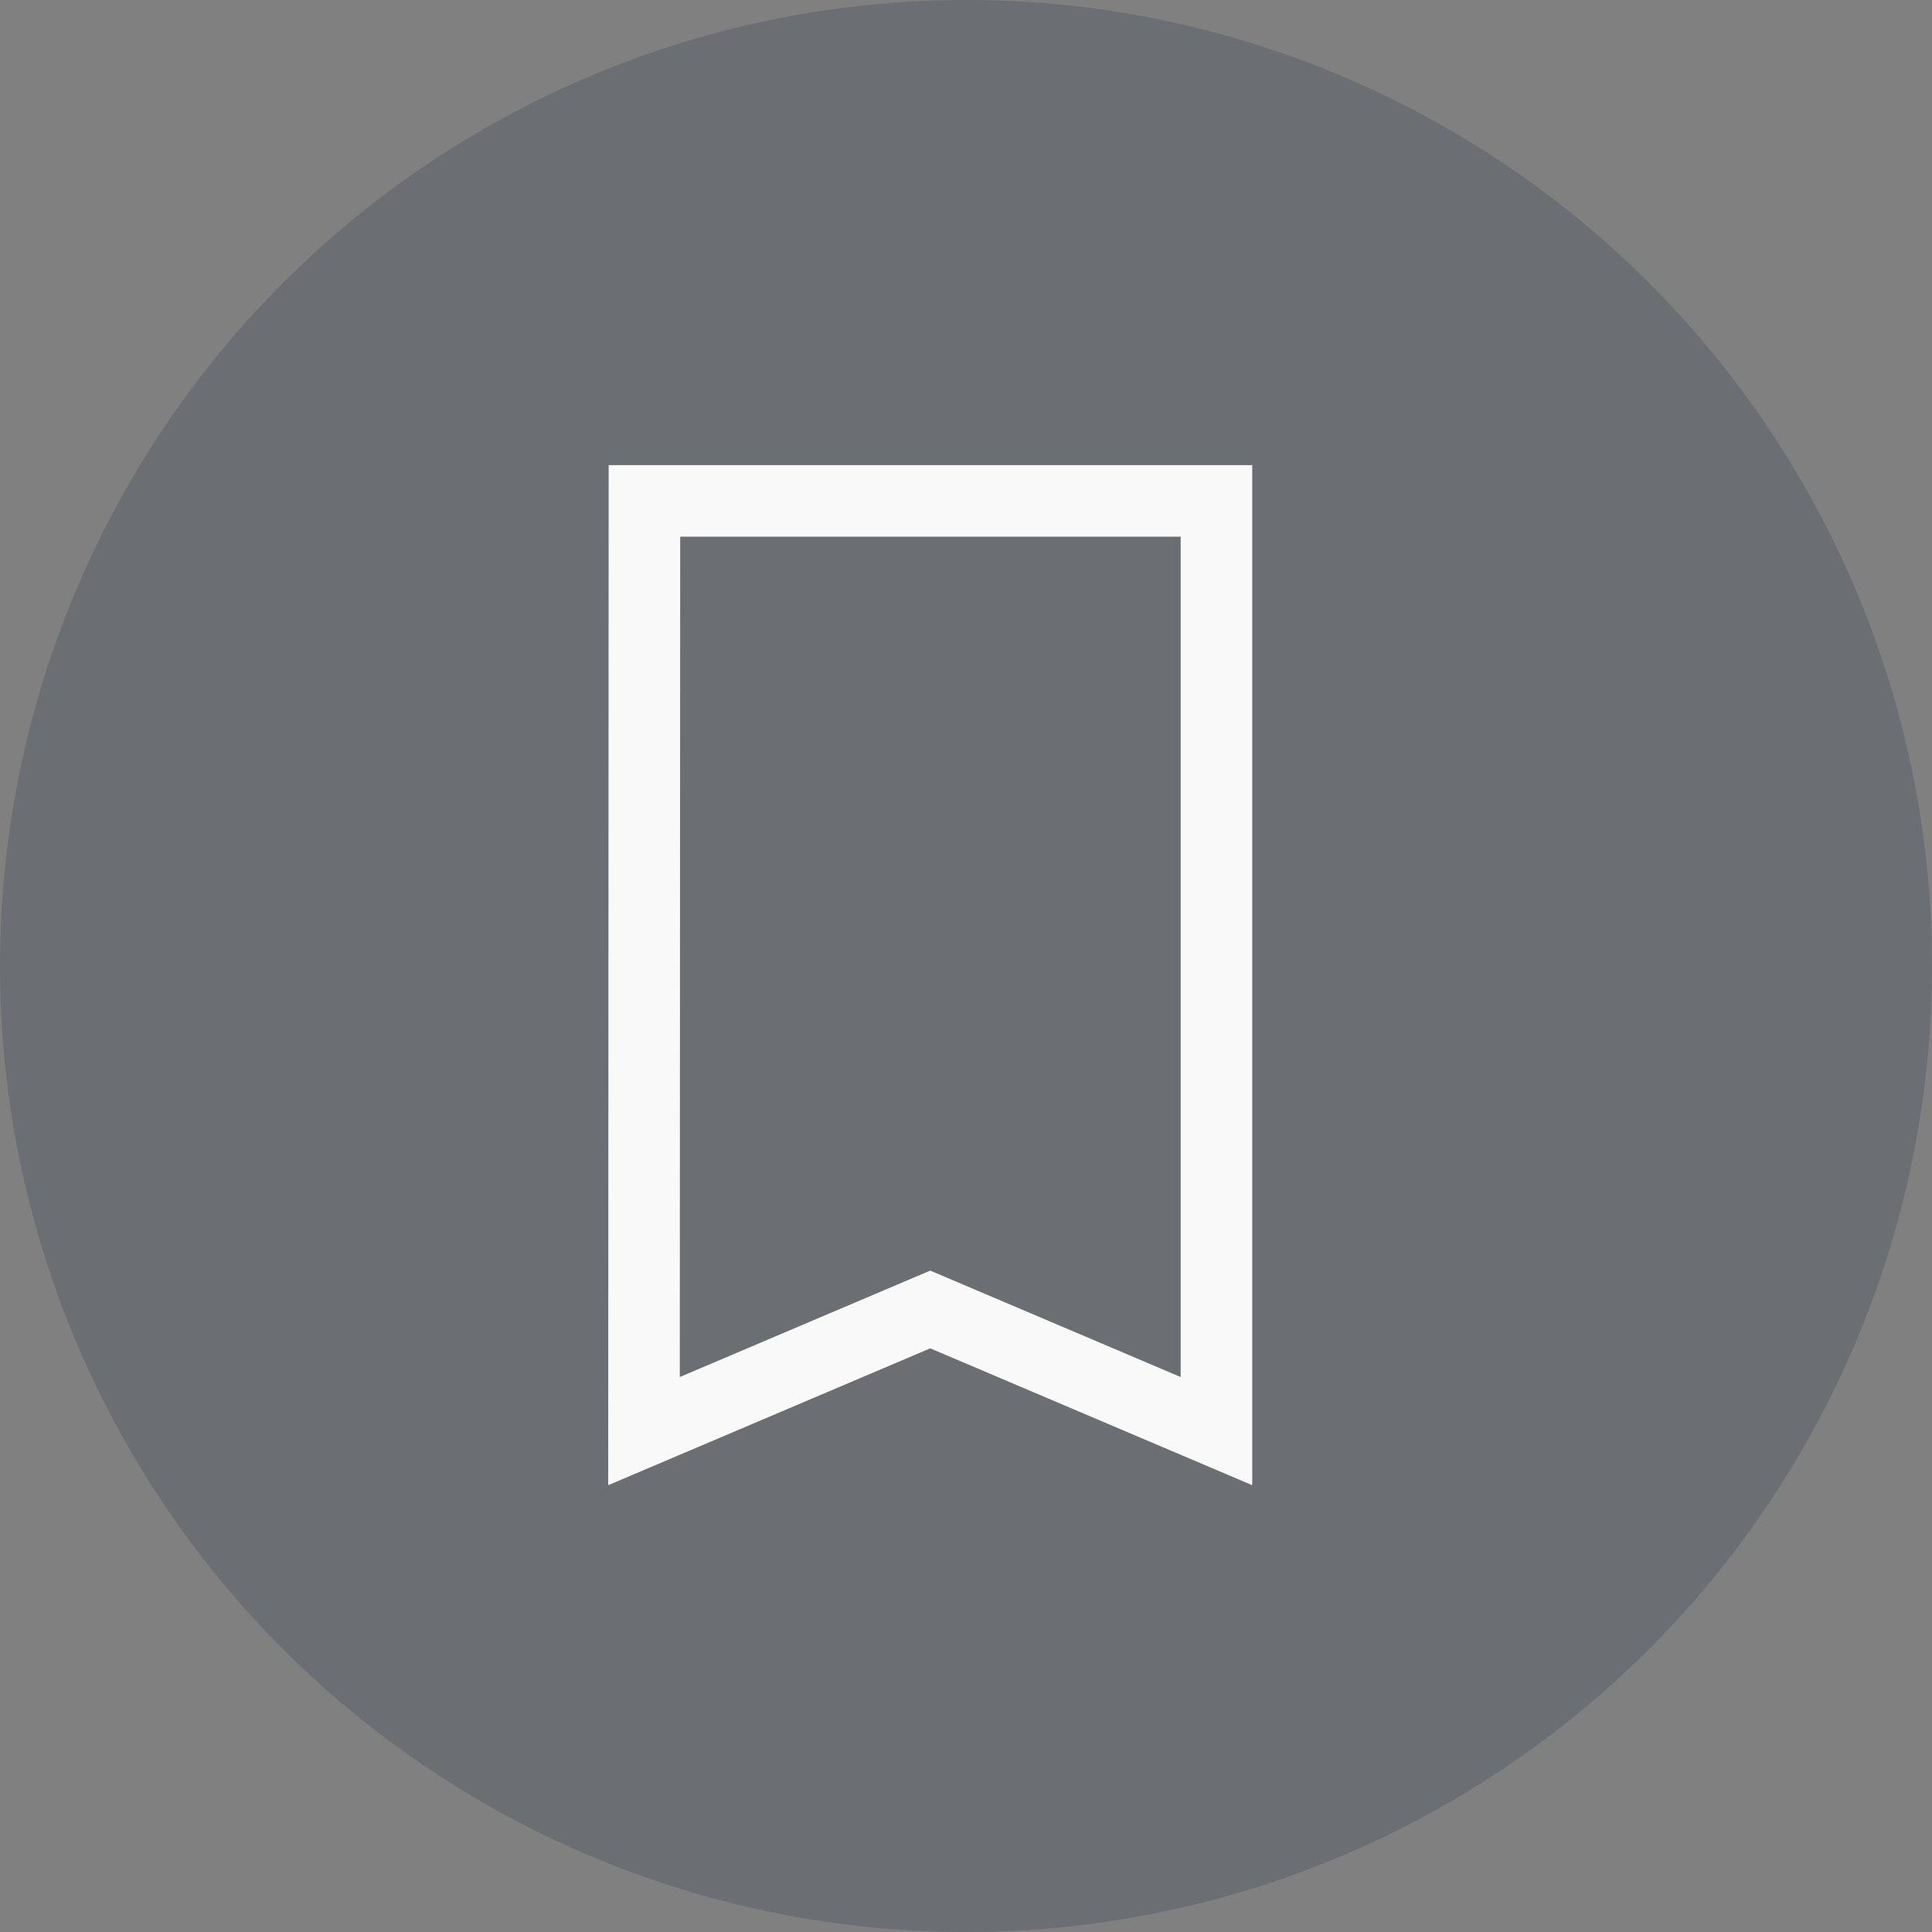
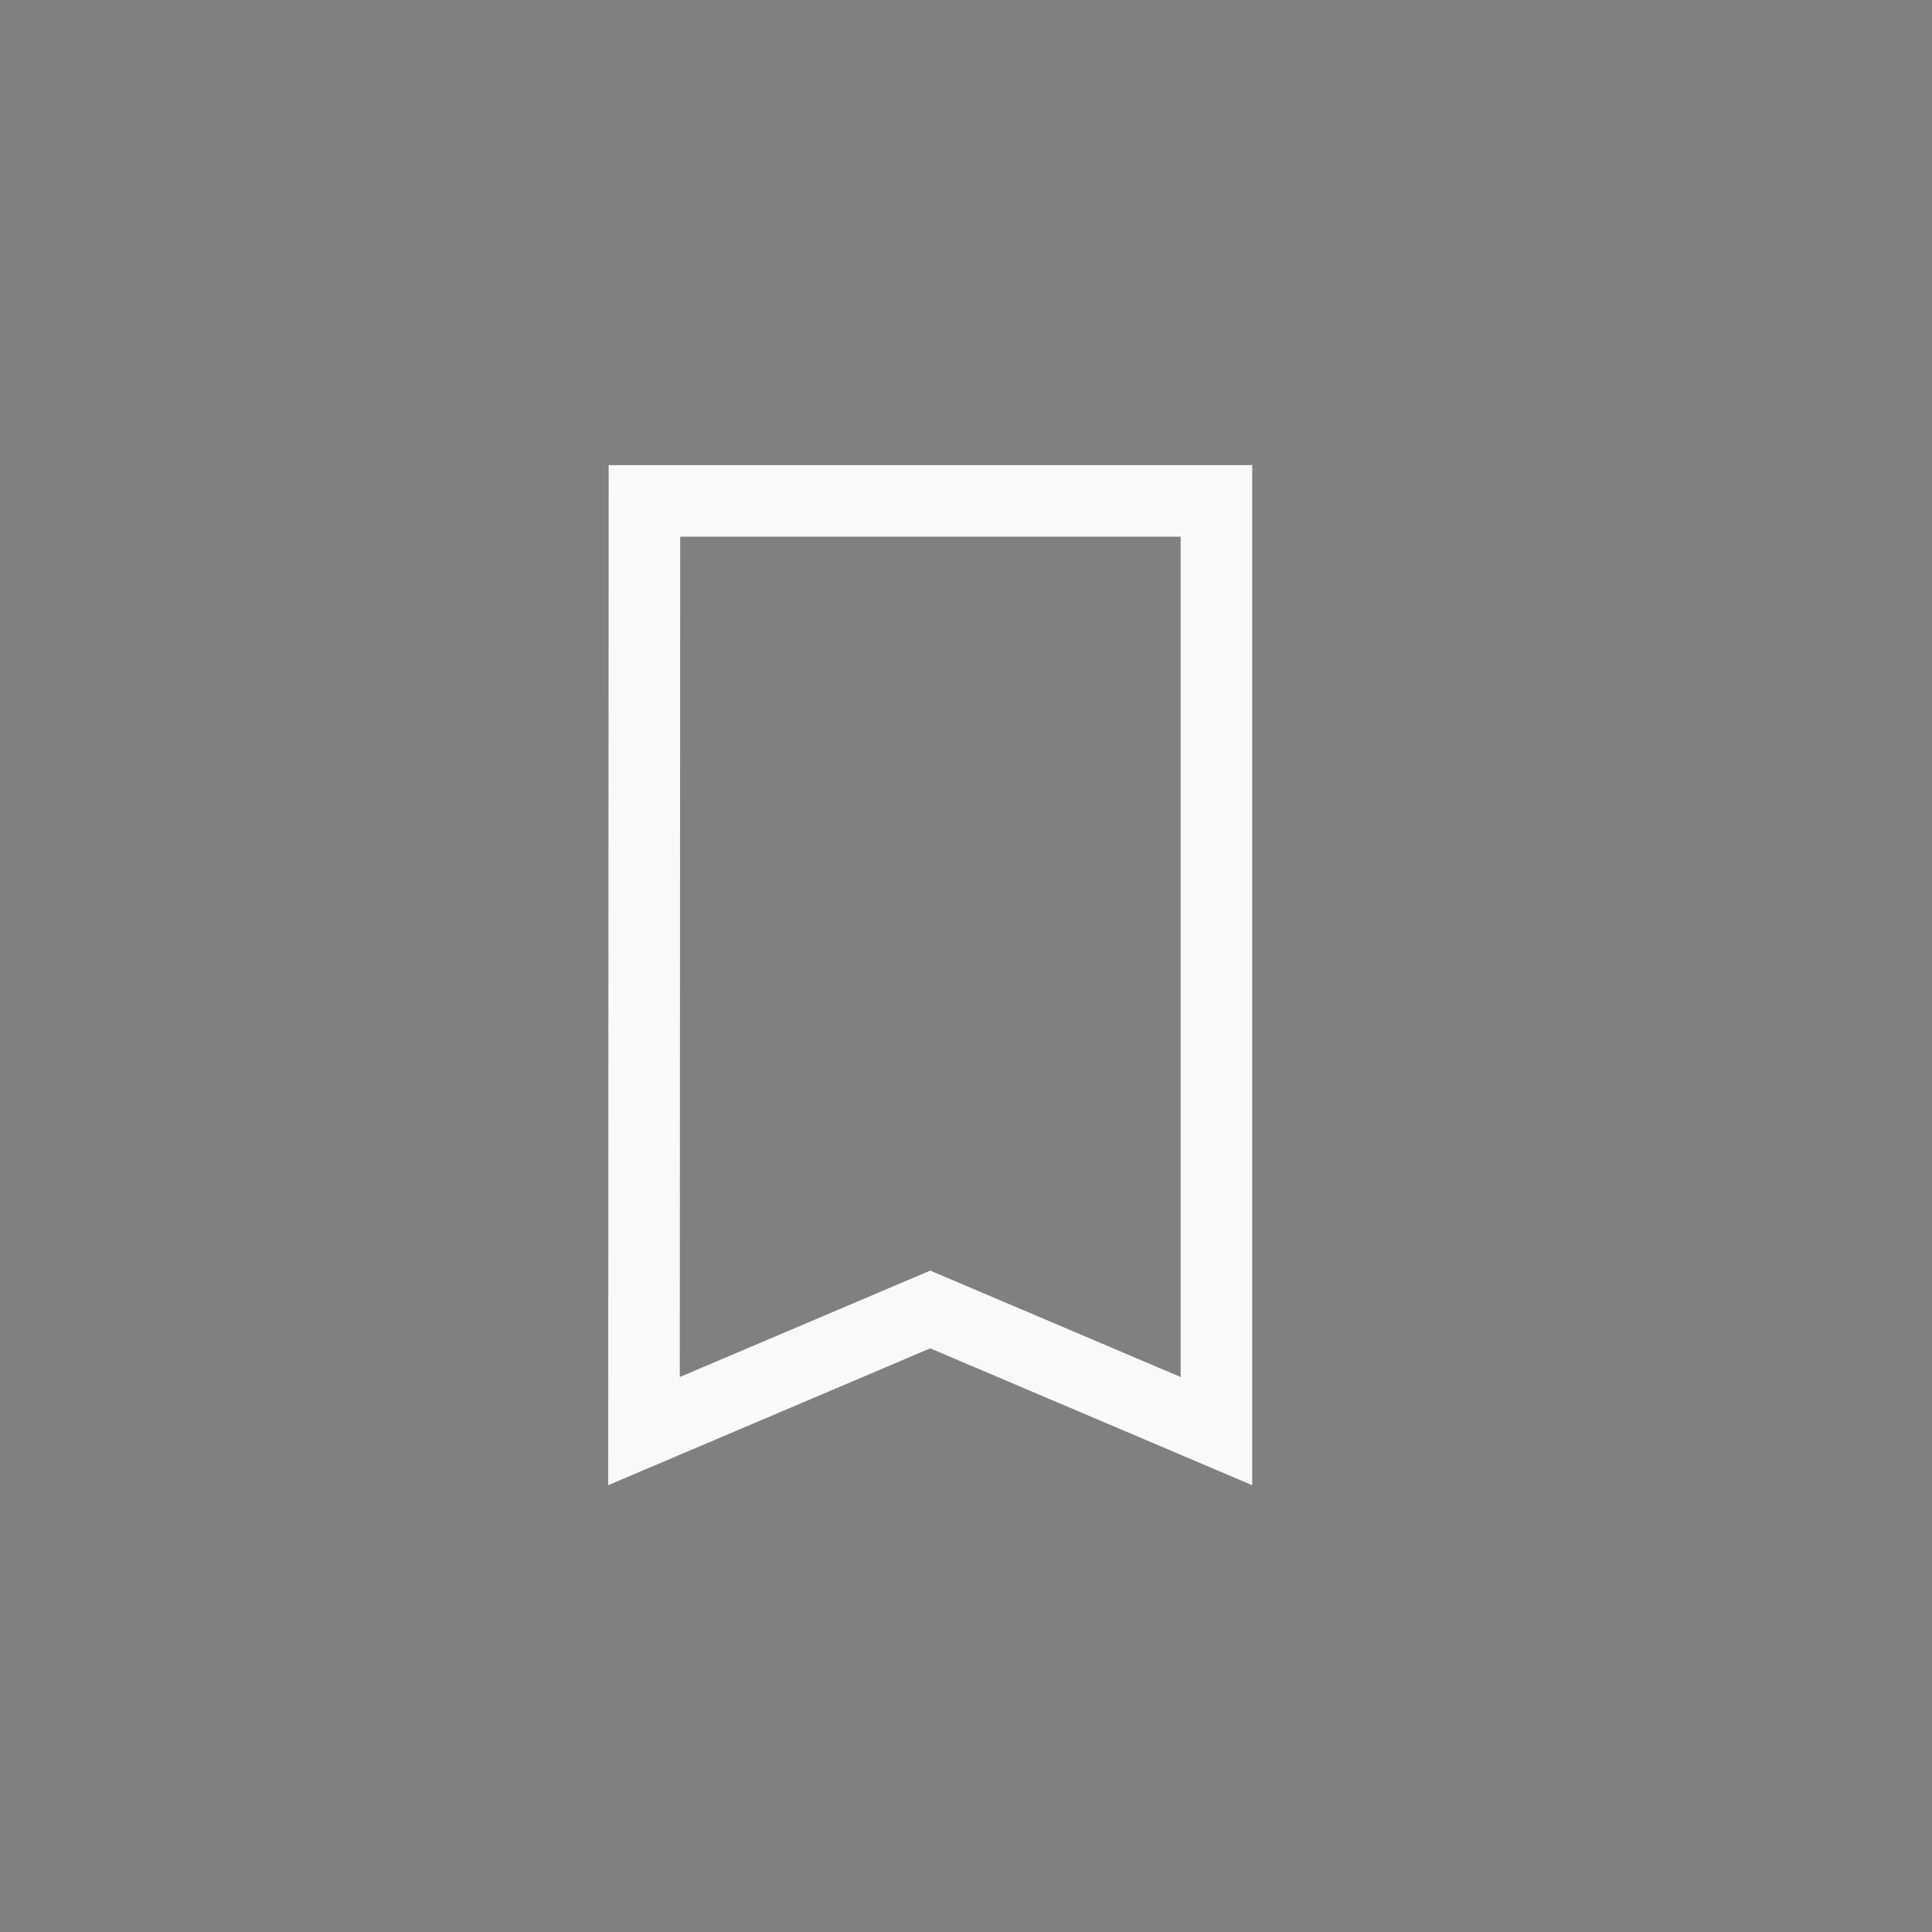
<svg xmlns="http://www.w3.org/2000/svg" width="27" height="27" viewBox="0 0 27 27">
  <rect x="0" y="0" width="27" height="27" fill="#808080" stroke="none" />
-   <circle data-name="Oval 3" cx="13.5" cy="13.5" r="13.5" fill="rgba(14,31,53,0.5)" opacity=".361" />
  <path data-name="Fill 167" d="M9.006 7L9 20l4-1.7 4 1.7V7z" fill="none" stroke="#f9f9f9" stroke-miterlimit="10" />
</svg>